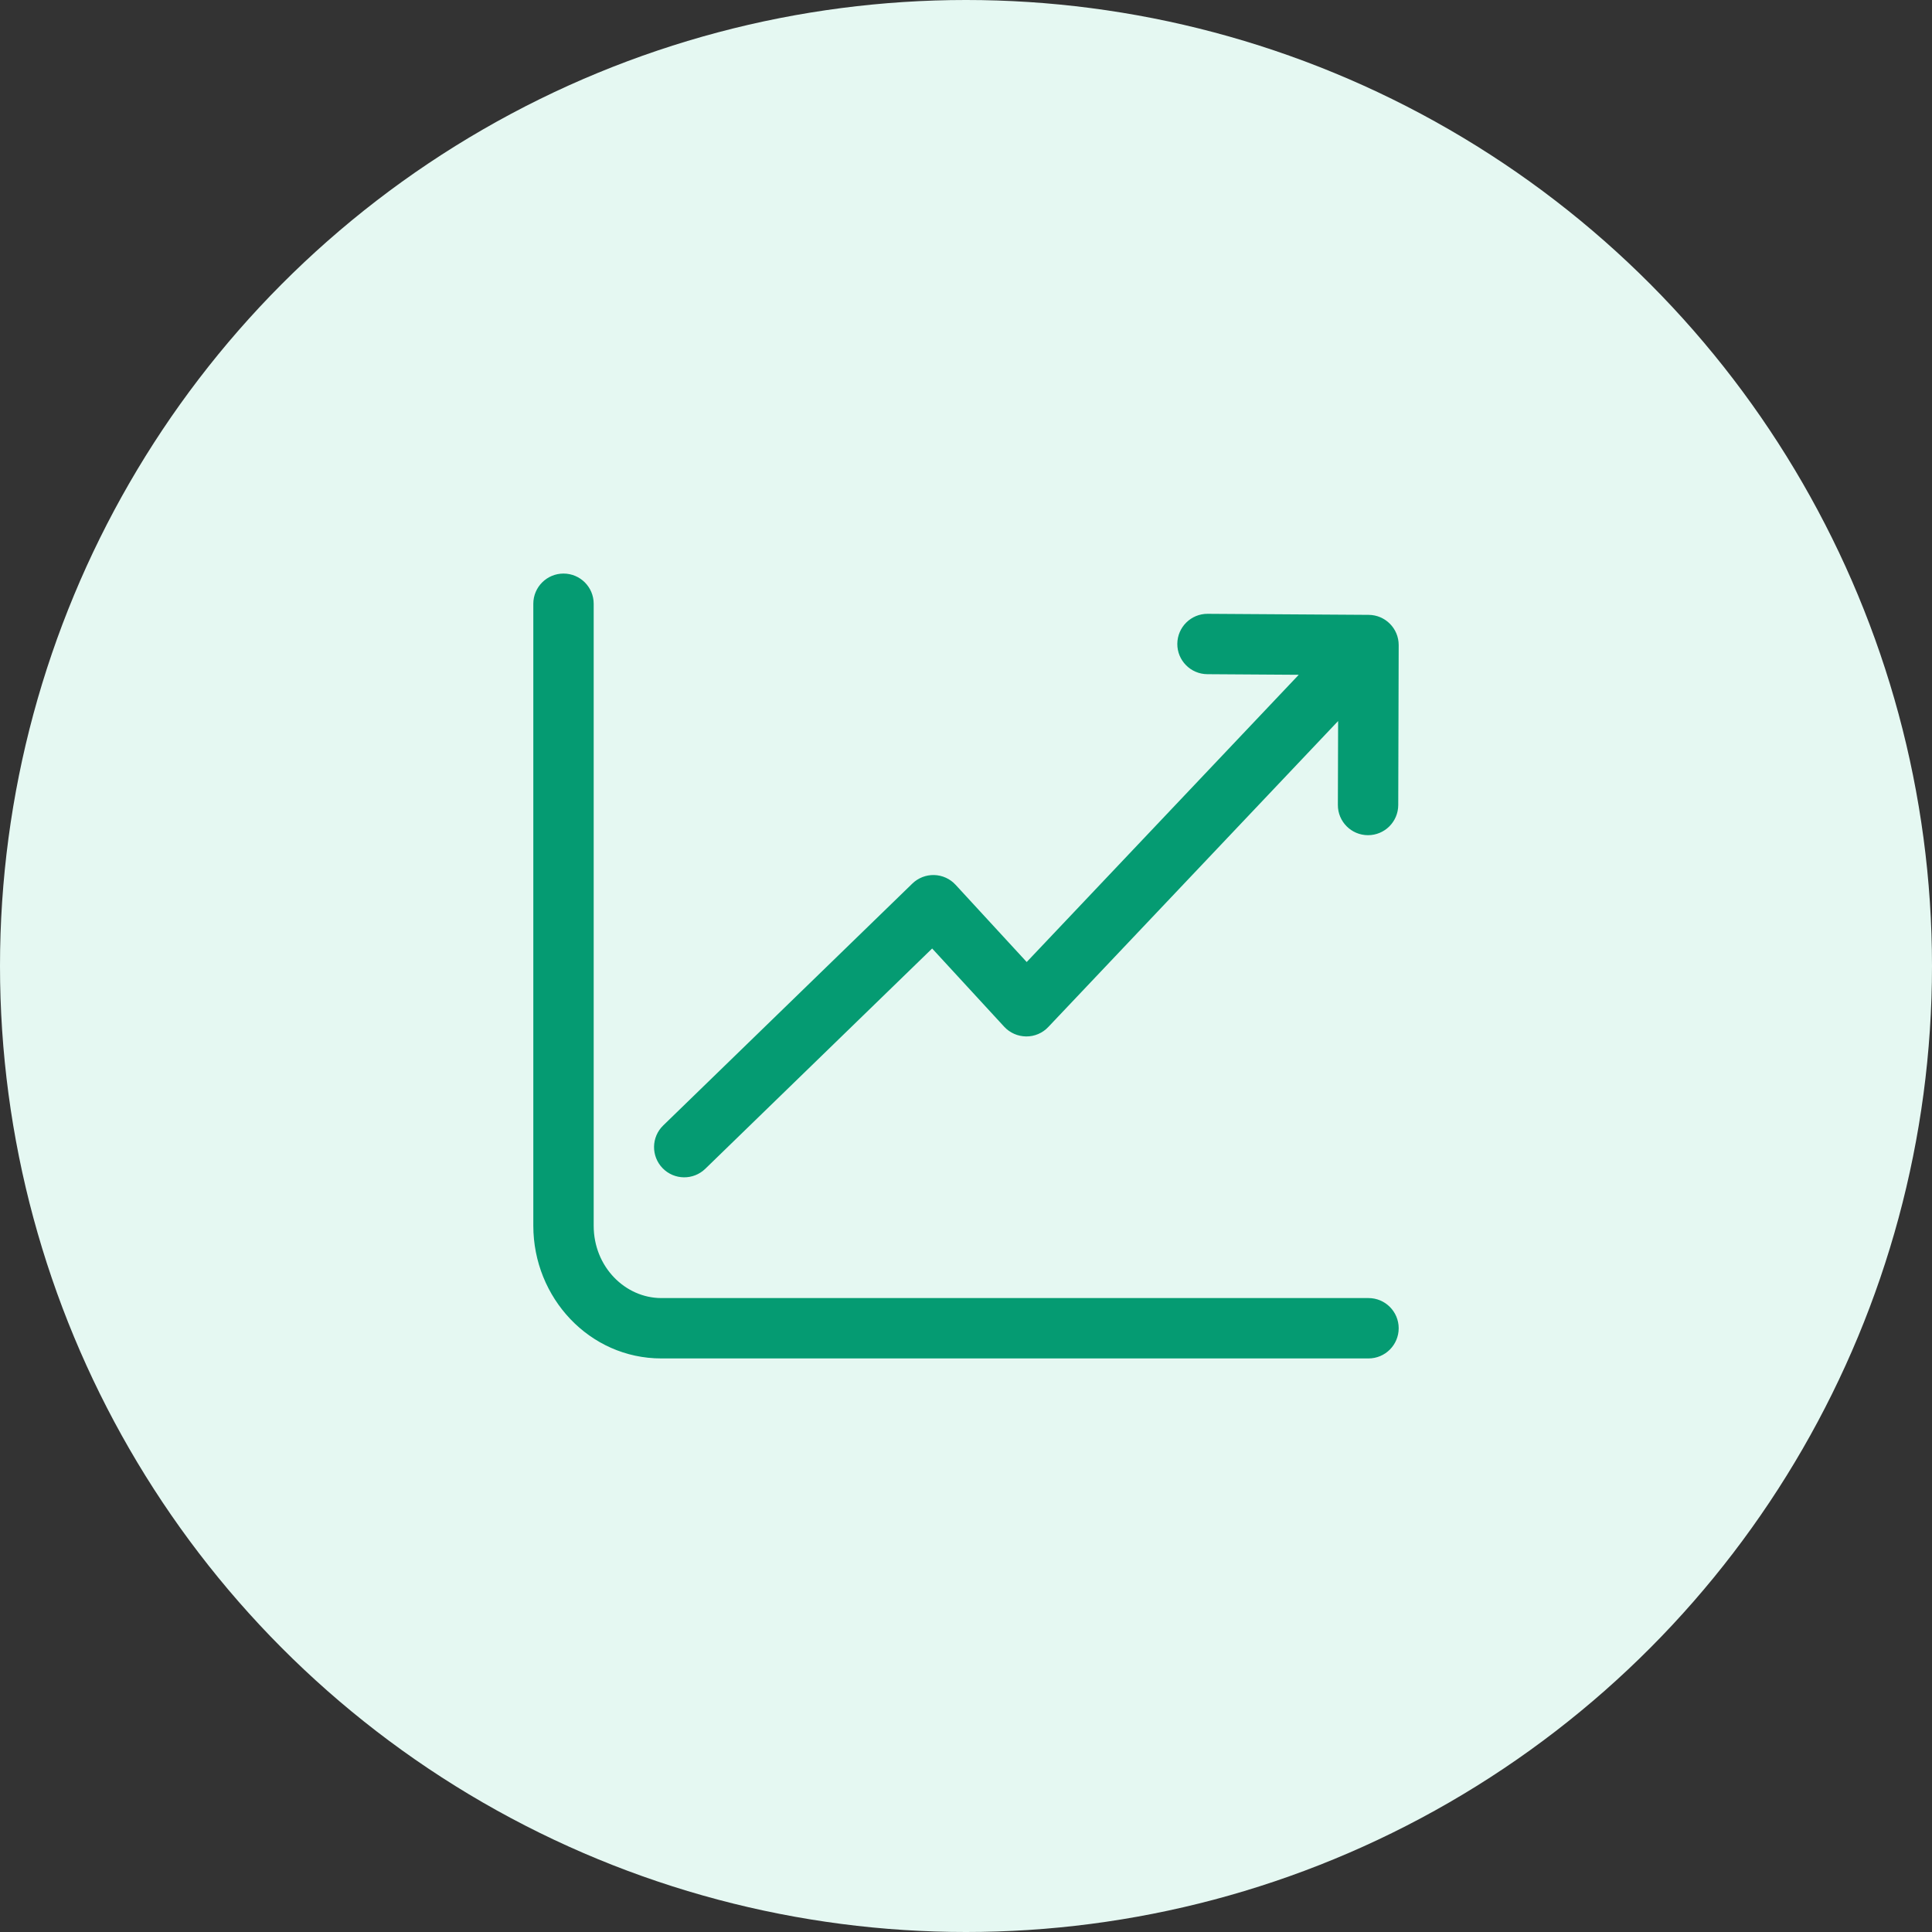
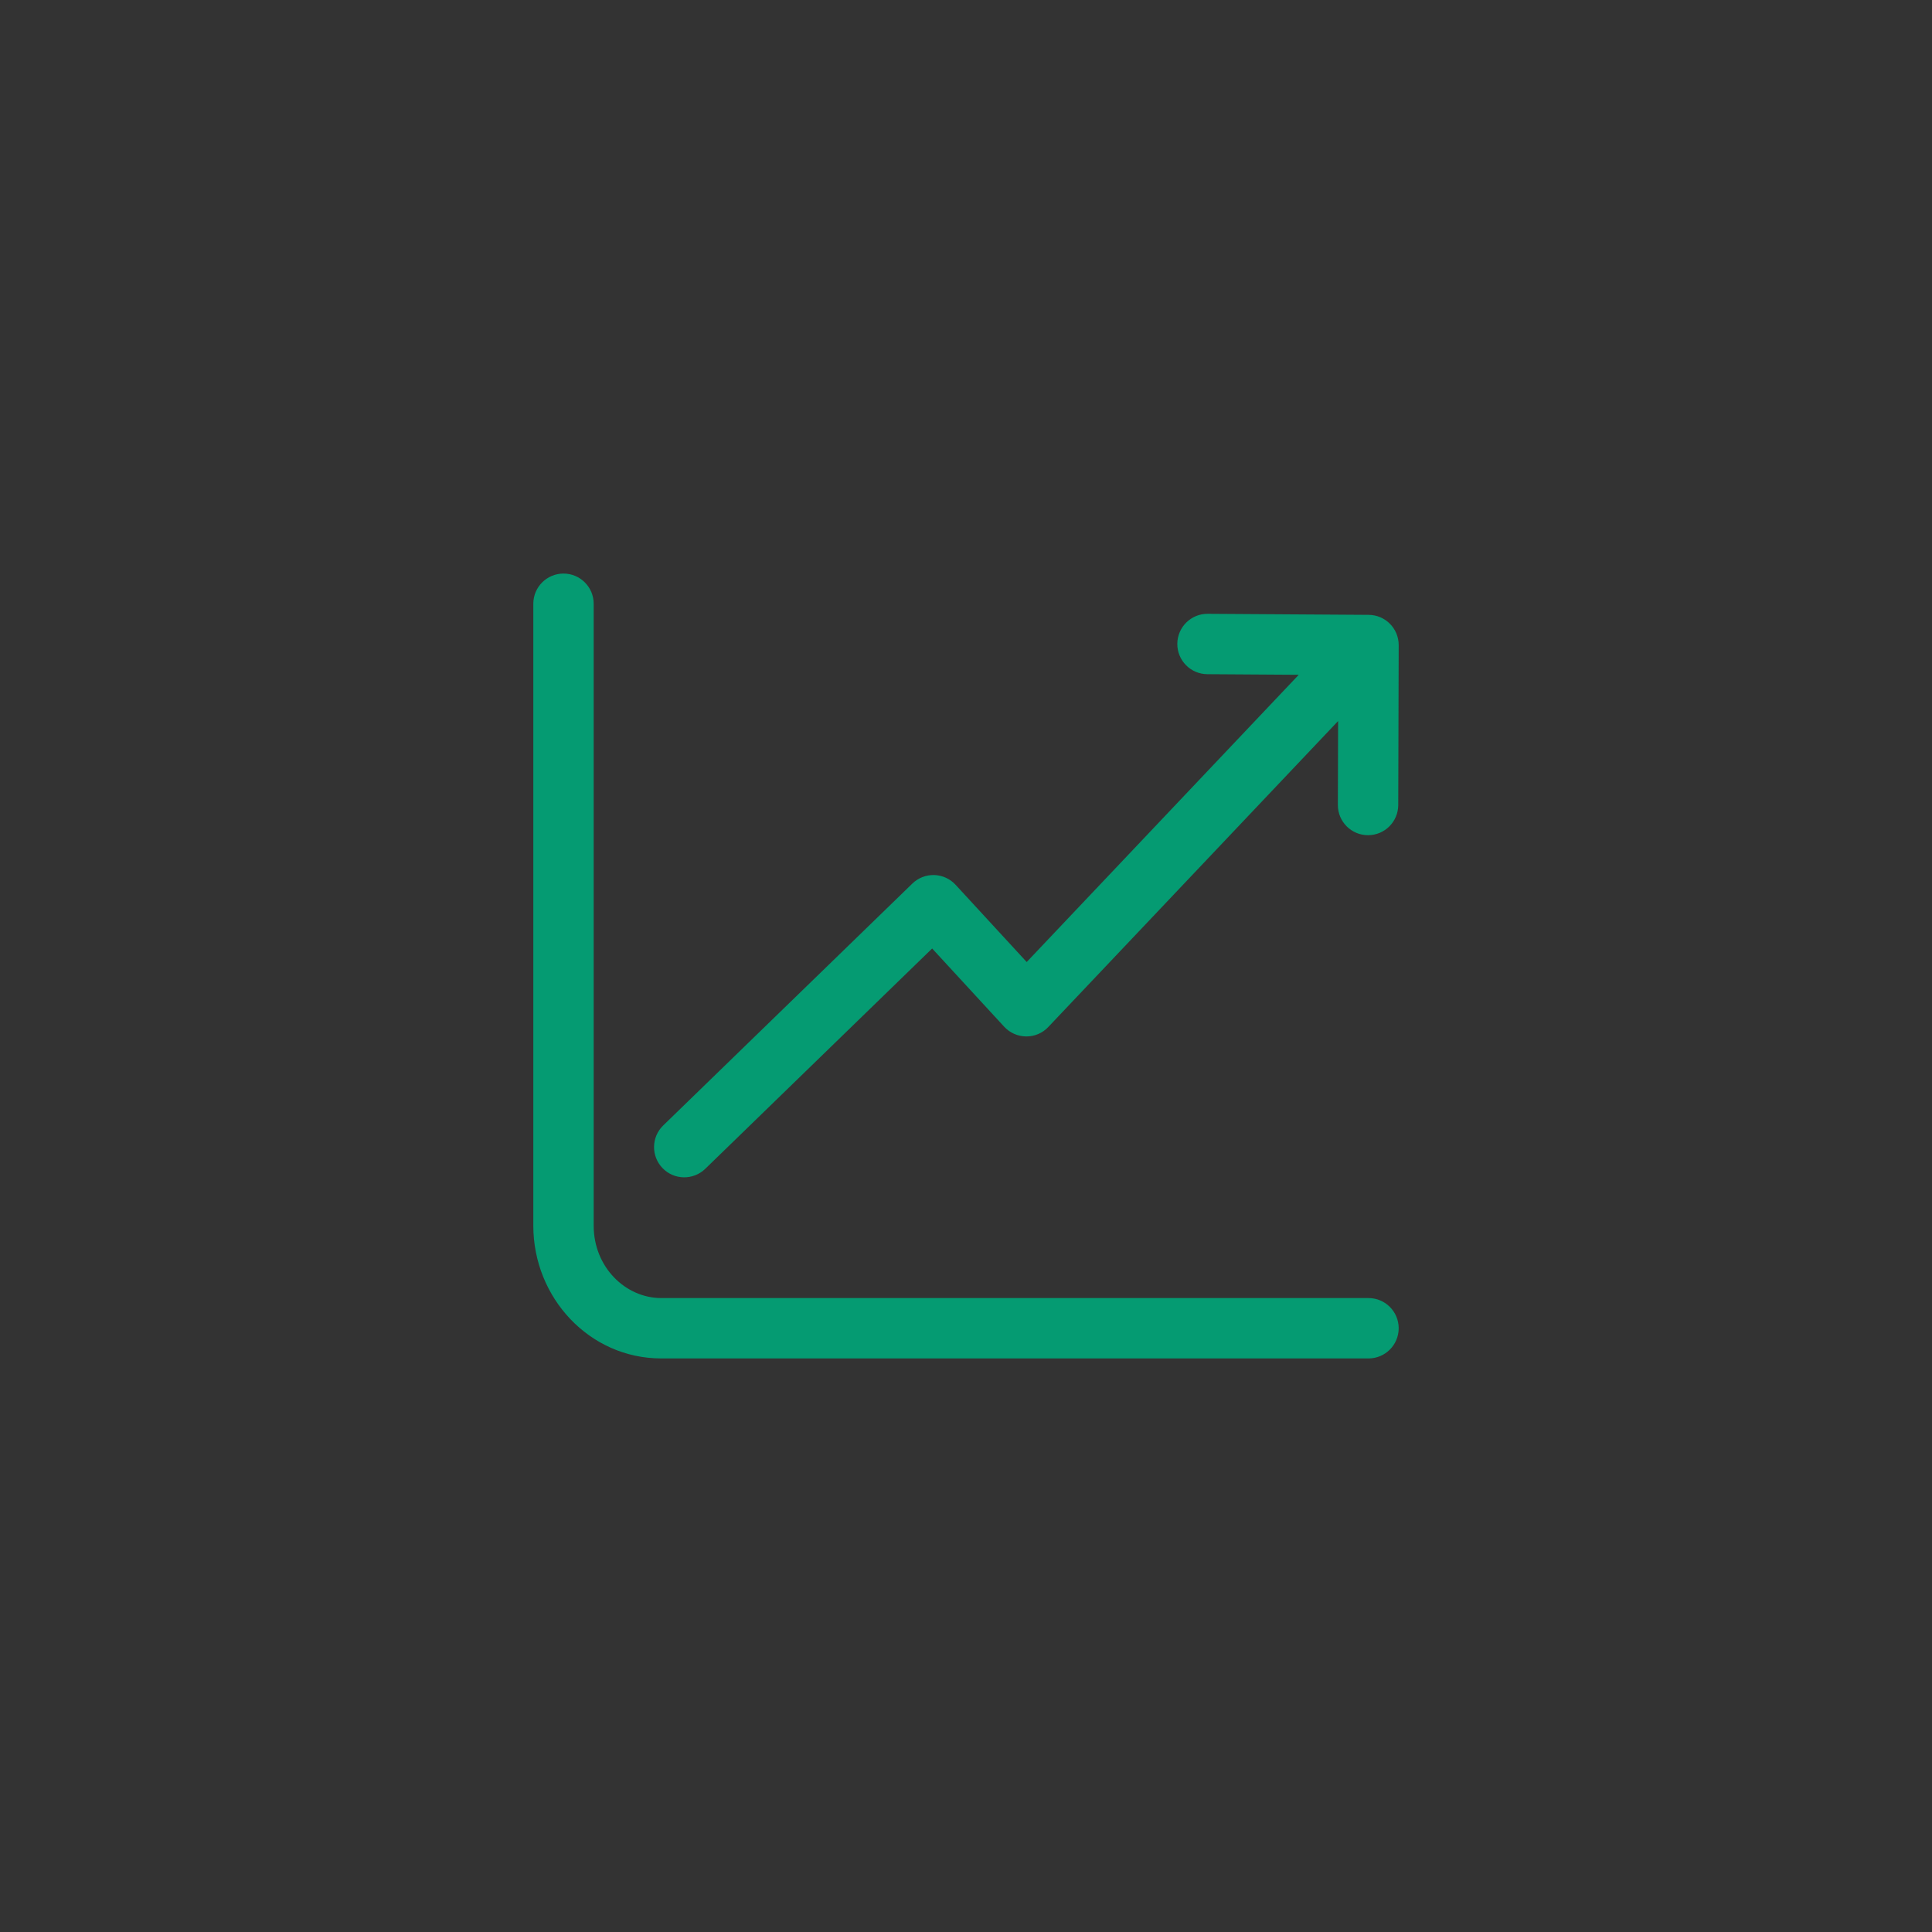
<svg xmlns="http://www.w3.org/2000/svg" width="48" height="48" viewBox="0 0 48 48" fill="none">
  <rect x="0" y="0" width="48" height="48" fill="#333333" stroke="none" />
-   <circle cx="24" cy="24" r="24" fill="#E5F8F2" />
  <path fill-rule="evenodd" clip-rule="evenodd" d="M14 14.25C14.414 14.25 14.75 14.586 14.75 15V30.453C14.75 31.478 15.537 32.25 16.43 32.25H34C34.414 32.25 34.75 32.586 34.75 33C34.75 33.414 34.414 33.75 34 33.75H16.43C14.643 33.75 13.25 32.24 13.25 30.453V15C13.25 14.586 13.586 14.25 14 14.25ZM29.25 15.995C29.253 15.581 29.591 15.247 30.005 15.25L34.005 15.276C34.418 15.279 34.751 15.615 34.75 16.028L34.739 20.002C34.737 20.416 34.401 20.751 33.986 20.75C33.572 20.749 33.237 20.412 33.239 19.998L33.245 17.914L26.044 25.516C25.902 25.667 25.703 25.752 25.495 25.75C25.287 25.748 25.089 25.661 24.948 25.508L23.159 23.565L17.523 29.038C17.225 29.327 16.75 29.32 16.462 29.023C16.173 28.725 16.18 28.25 16.477 27.962L22.667 21.952C22.812 21.811 23.008 21.735 23.21 21.74C23.413 21.746 23.604 21.833 23.741 21.982L25.508 23.901L32.267 16.765L29.995 16.75C29.581 16.747 29.247 16.409 29.25 15.995Z" fill="#059B72" />
</svg>